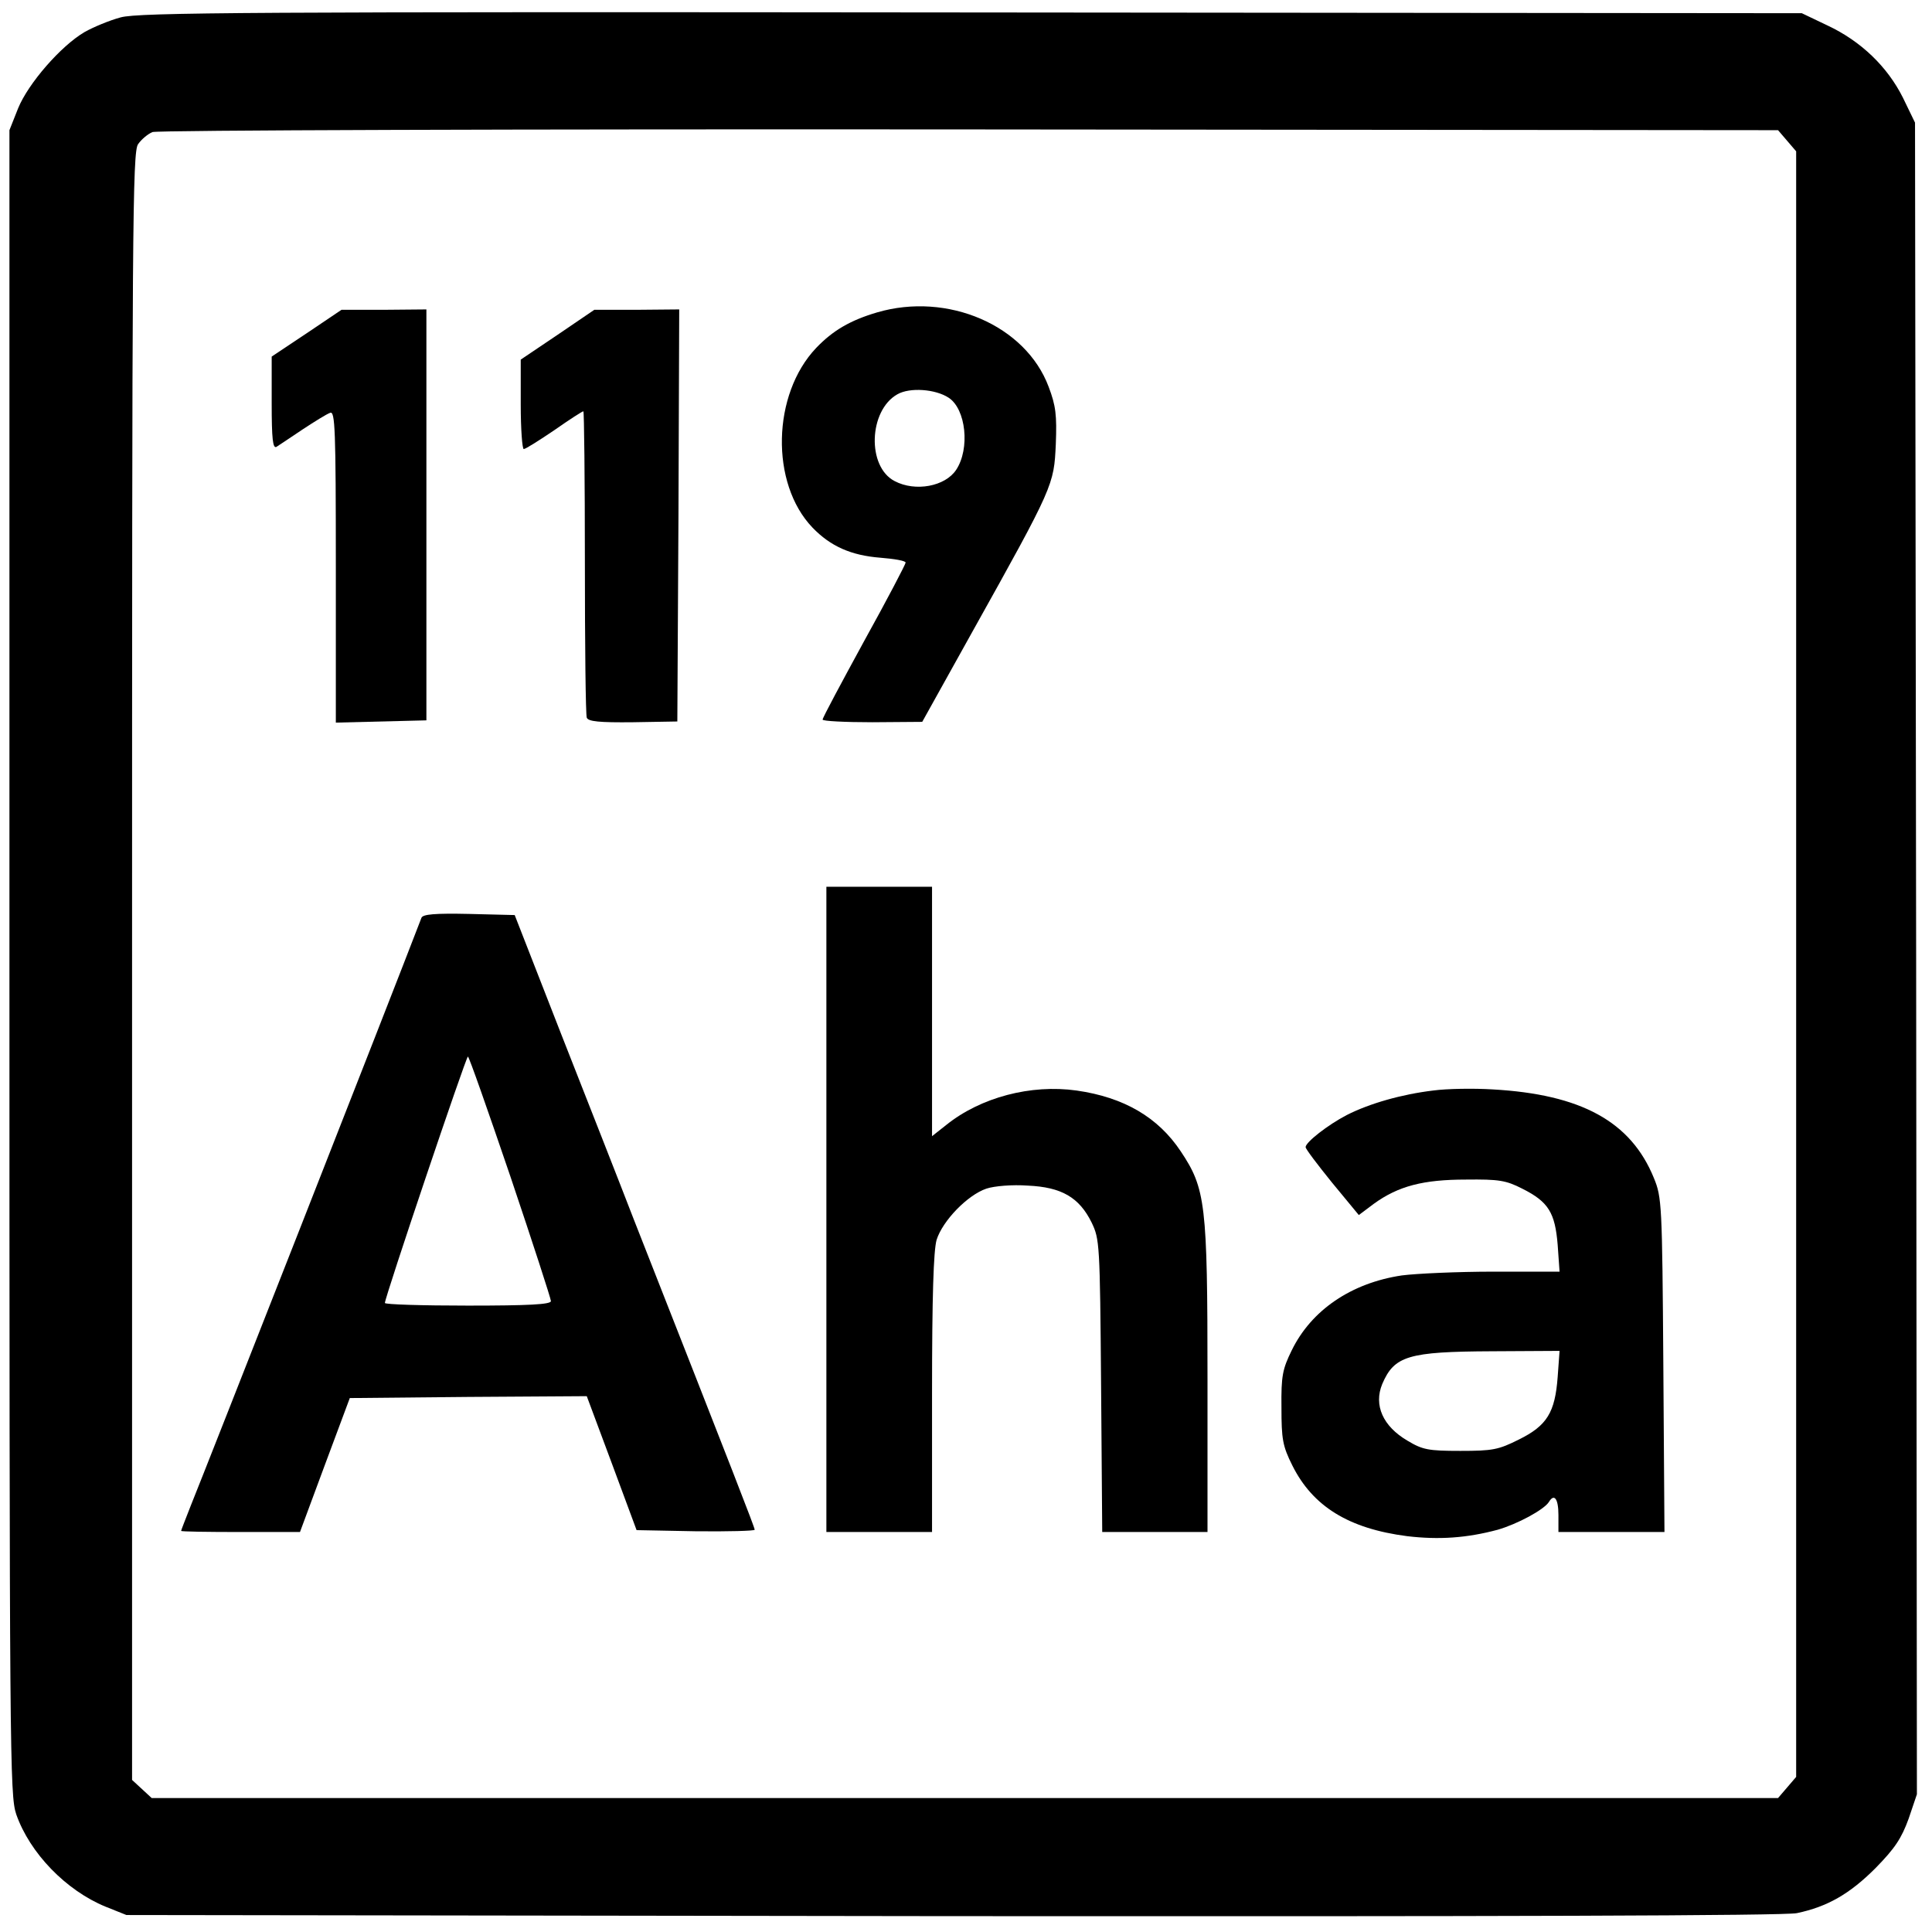
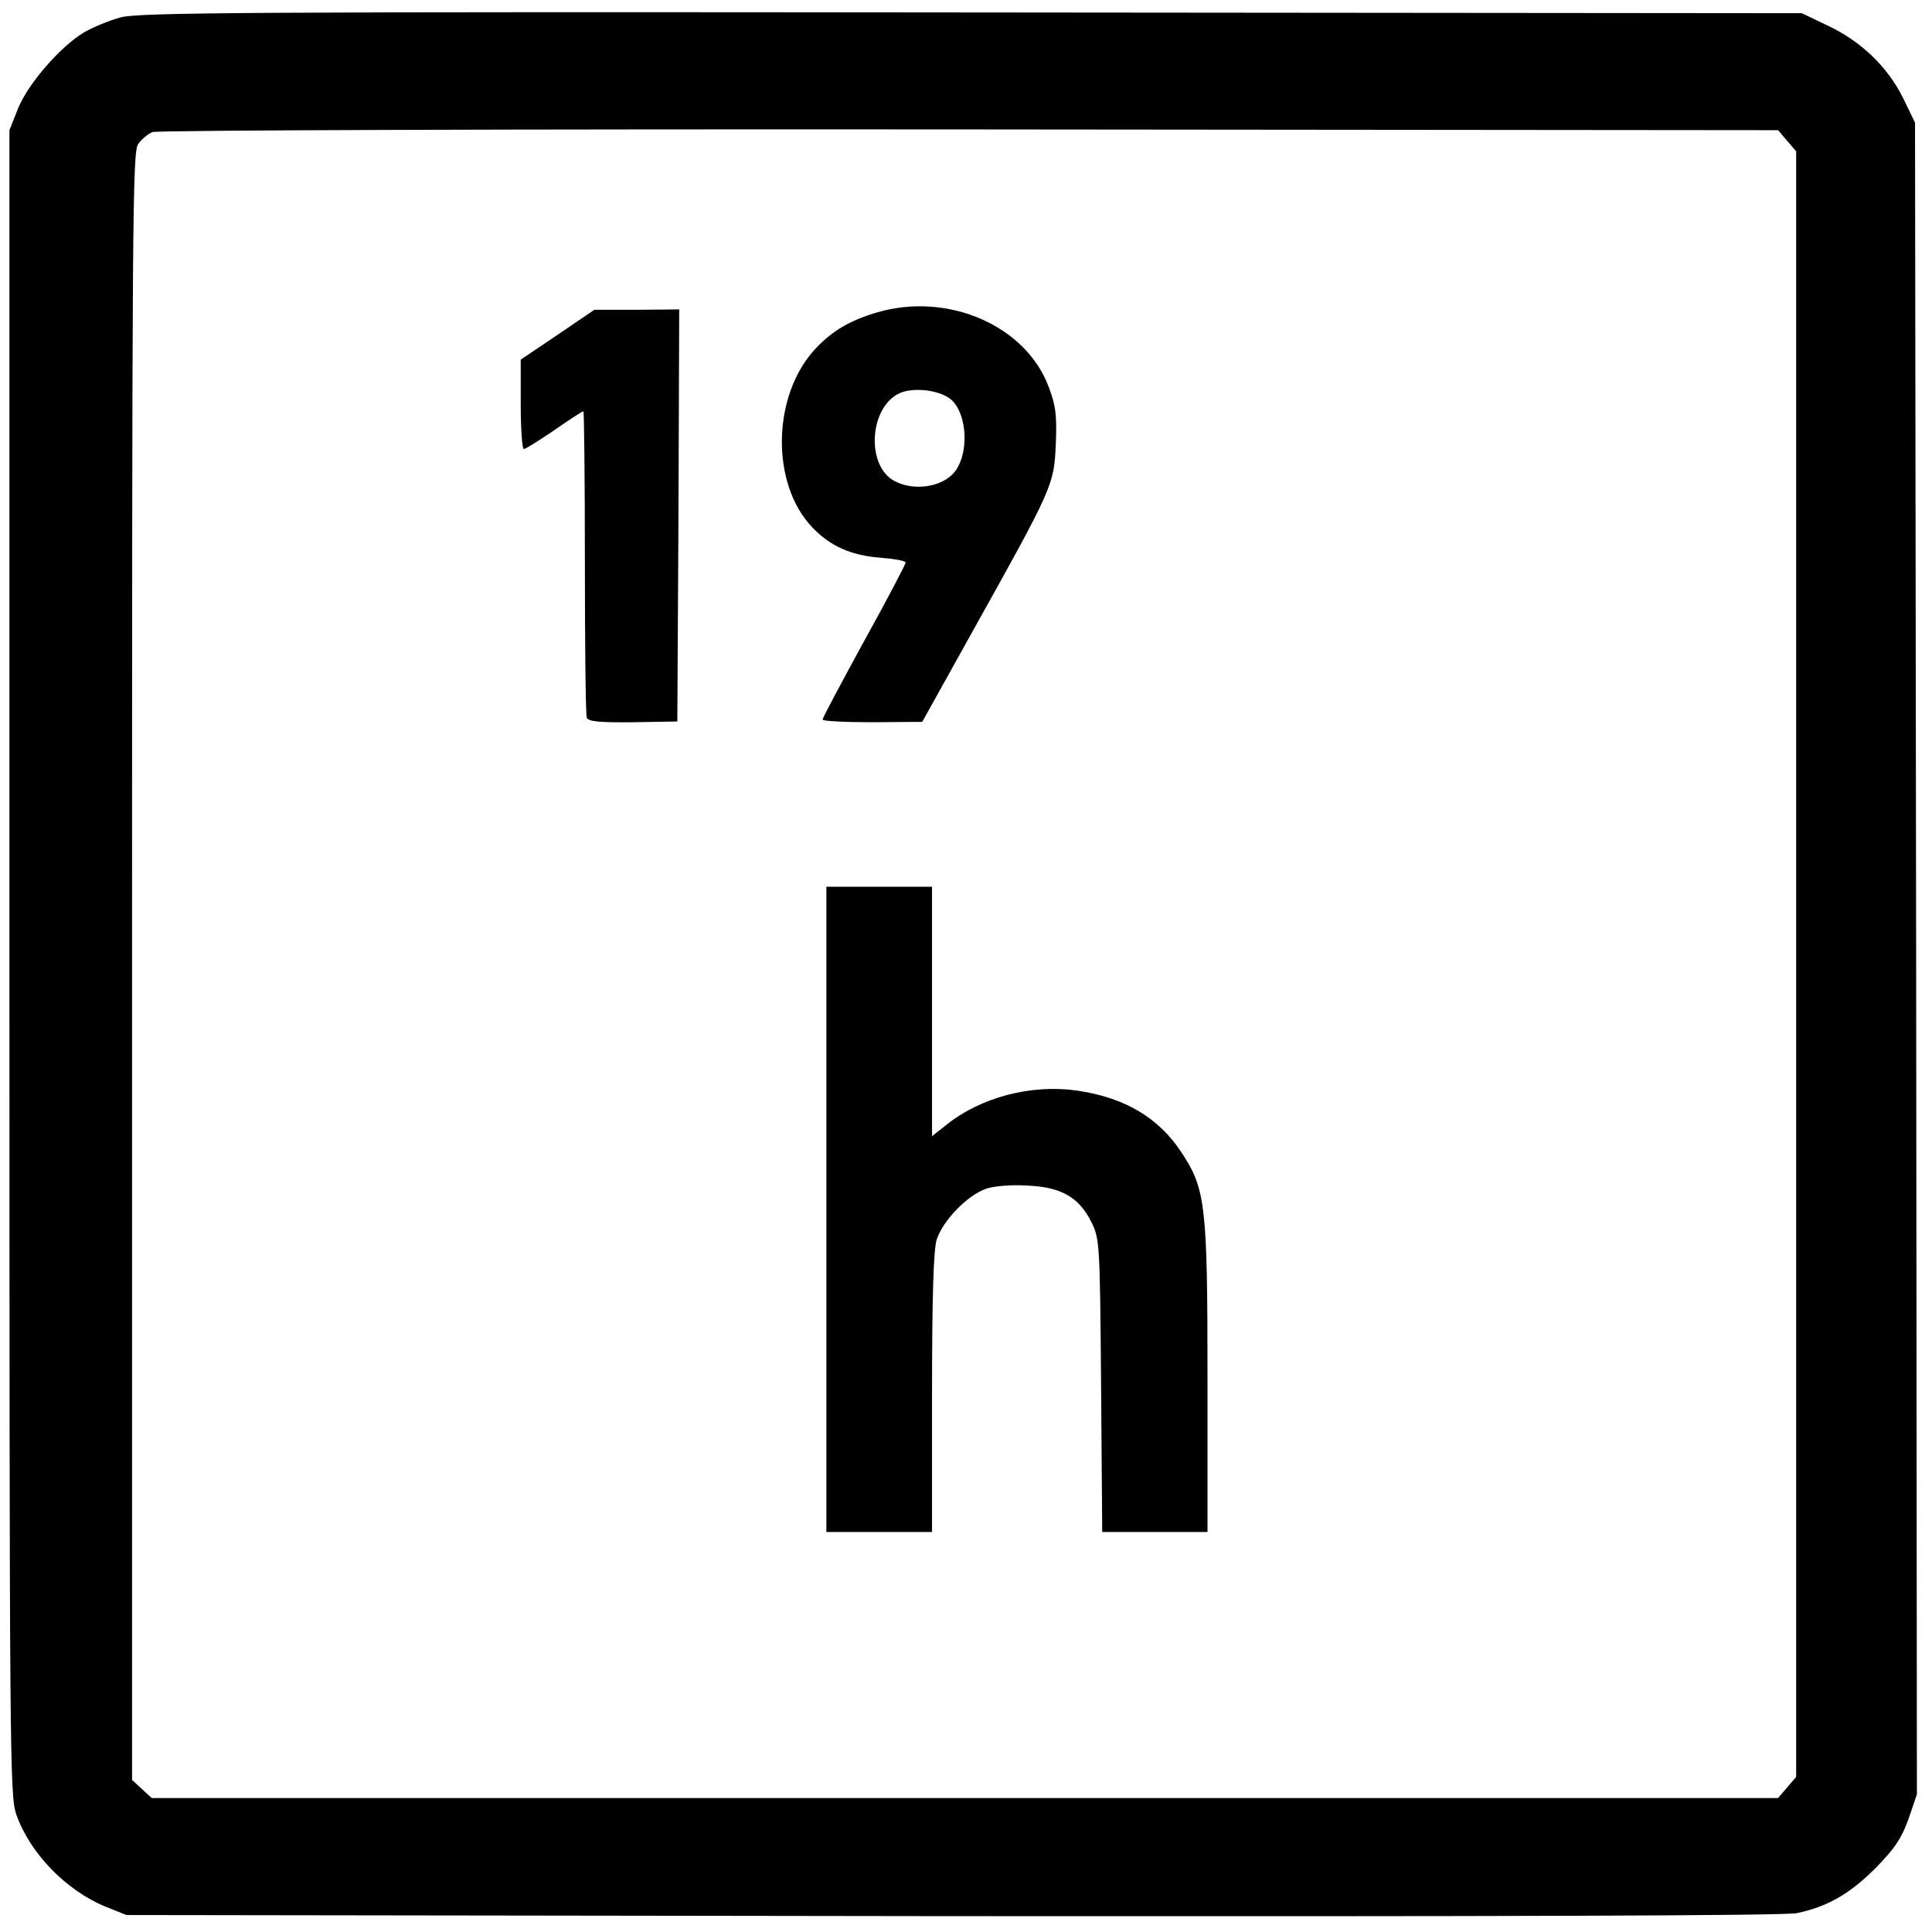
<svg xmlns="http://www.w3.org/2000/svg" version="1.0" width="512pt" height="512pt" viewBox="0 0 512 512" preserveAspectRatio="xMidYMid meet">
  <g transform="translate(0,512) scale(0.1,-0.1)" fill="#000000" stroke="none">
    <path d="M320 5074 c-30 -8 -73 -26 -96 -39 -63 -37 -149 -136 -176 -202 l-23 -58 0 -2205 c0 -2113 1 -2207 18 -2258 36 -103 132 -202 237 -245 l55 -22 2190 -3 c1439 -1 2206 1 2237 8 81 17 140 51 208 119 52 53 69 79 88 131 l22 65 -2 2215 -3 2215 -32 66 c-41 82 -111 150 -201 192 l-67 32 -2200 2 c-1913 2 -2207 0 -2255 -13z m4416 -327 l24 -28 0 -2154 0 -2154 -24 -28 -24 -28 -2155 0 -2155 0 -26 24 -26 24 0 2157 c0 1964 1 2158 16 2178 9 13 26 27 38 32 12 5 970 8 2164 7 l2144 -2 24 -28z" />
    <path d="M2324 4292 c-71 -21 -117 -48 -161 -94 -117 -123 -122 -359 -10 -476 48 -50 103 -74 180 -80 37 -3 67 -8 67 -13 0 -4 -49 -98 -110 -208 -60 -110 -110 -203 -110 -208 0 -4 59 -7 132 -7 l132 1 133 239 c216 387 216 389 221 497 3 77 0 102 -19 152 -61 163 -268 252 -455 197z m190 -226 c46 -30 57 -135 20 -191 -29 -44 -108 -59 -163 -30 -74 38 -69 187 7 230 33 19 101 14 136 -9z" />
-     <path d="M813 4237 l-93 -62 0 -123 c0 -96 3 -122 13 -116 6 4 38 25 69 46 32 21 64 41 73 44 13 5 15 -42 15 -407 l0 -414 120 3 120 3 0 545 0 544 -112 -1 -113 0 -92 -62z" />
    <path d="M1478 4233 l-98 -66 0 -119 c0 -65 4 -118 8 -118 5 0 41 23 81 50 40 28 74 50 77 50 2 0 4 -180 4 -399 0 -220 2 -405 5 -413 4 -10 33 -13 123 -12 l117 2 3 546 2 546 -112 -1 -113 0 -97 -66z" />
    <path d="M2190 1915 l0 -855 140 0 140 0 0 366 c0 261 4 379 12 408 16 51 82 119 132 136 21 7 69 11 110 8 89 -4 136 -31 169 -98 21 -44 22 -54 25 -432 l3 -388 139 0 140 0 0 406 c0 465 -5 504 -71 603 -60 90 -150 143 -276 161 -121 17 -254 -18 -345 -91 l-38 -30 0 331 0 330 -140 0 -140 0 0 -855z" />
-     <path d="M1117 2688 c-82 -214 -576 -1471 -611 -1557 -14 -36 -26 -66 -26 -68 0 -2 71 -3 158 -3 l157 0 66 178 66 177 314 3 314 2 66 -177 66 -178 156 -3 c87 -1 157 1 157 4 0 6 -51 137 -321 824 -37 96 -124 317 -192 490 l-123 315 -121 3 c-91 2 -122 -1 -126 -10z m236 -687 c59 -175 107 -323 107 -329 0 -9 -60 -12 -220 -12 -121 0 -220 3 -220 7 0 15 215 653 220 653 3 0 53 -143 113 -319z" />
-     <path d="M3798 2230 c-83 -10 -168 -34 -229 -65 -50 -26 -109 -72 -109 -85 0 -5 32 -47 70 -94 l71 -86 40 30 c65 47 131 64 244 64 87 1 106 -2 149 -24 70 -35 87 -64 94 -149 l5 -71 -174 0 c-96 0 -205 -5 -244 -10 -134 -20 -240 -92 -292 -199 -24 -49 -28 -67 -27 -151 0 -84 3 -102 29 -154 54 -108 149 -167 304 -187 84 -10 158 -5 240 17 52 15 123 53 136 74 14 23 25 8 25 -35 l0 -45 141 0 140 0 -3 443 c-3 426 -4 444 -25 495 -61 150 -193 222 -428 235 -49 3 -120 2 -157 -3z m330 -759 c-7 -94 -28 -129 -103 -166 -54 -27 -69 -30 -155 -30 -85 0 -100 3 -140 27 -65 38 -90 94 -67 150 32 75 69 86 291 87 l179 1 -5 -69z" />
  </g>
</svg>